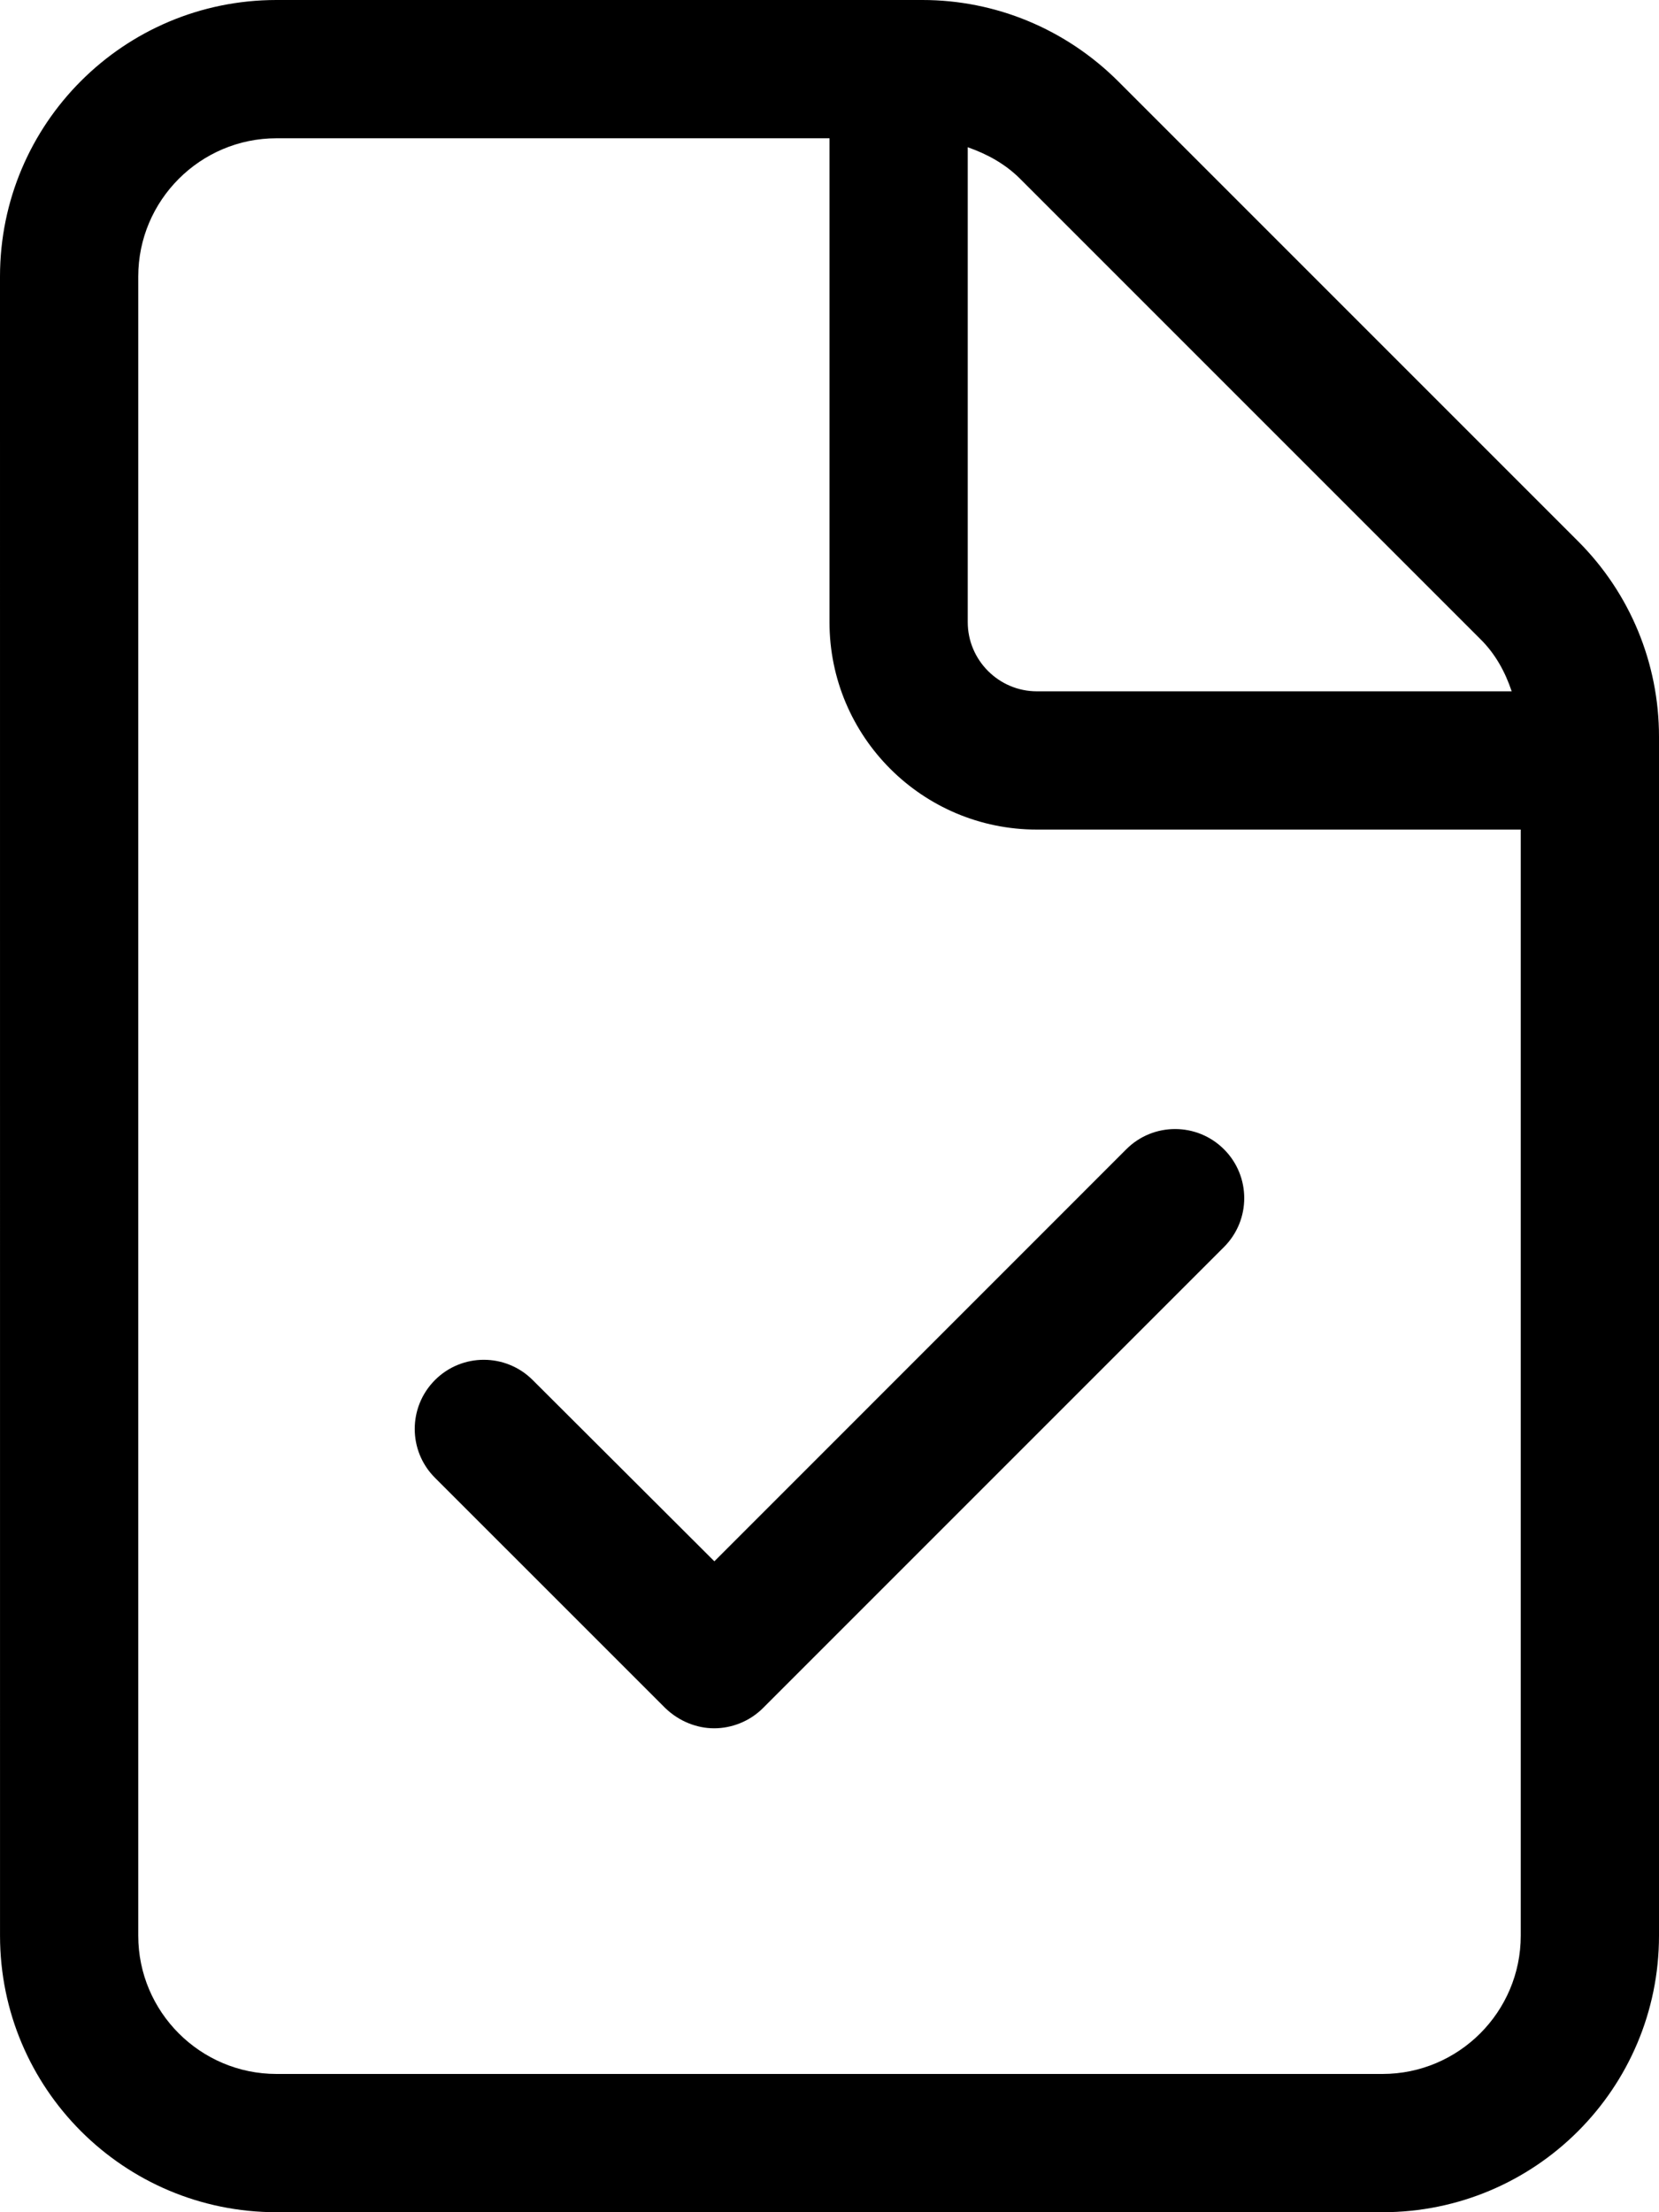
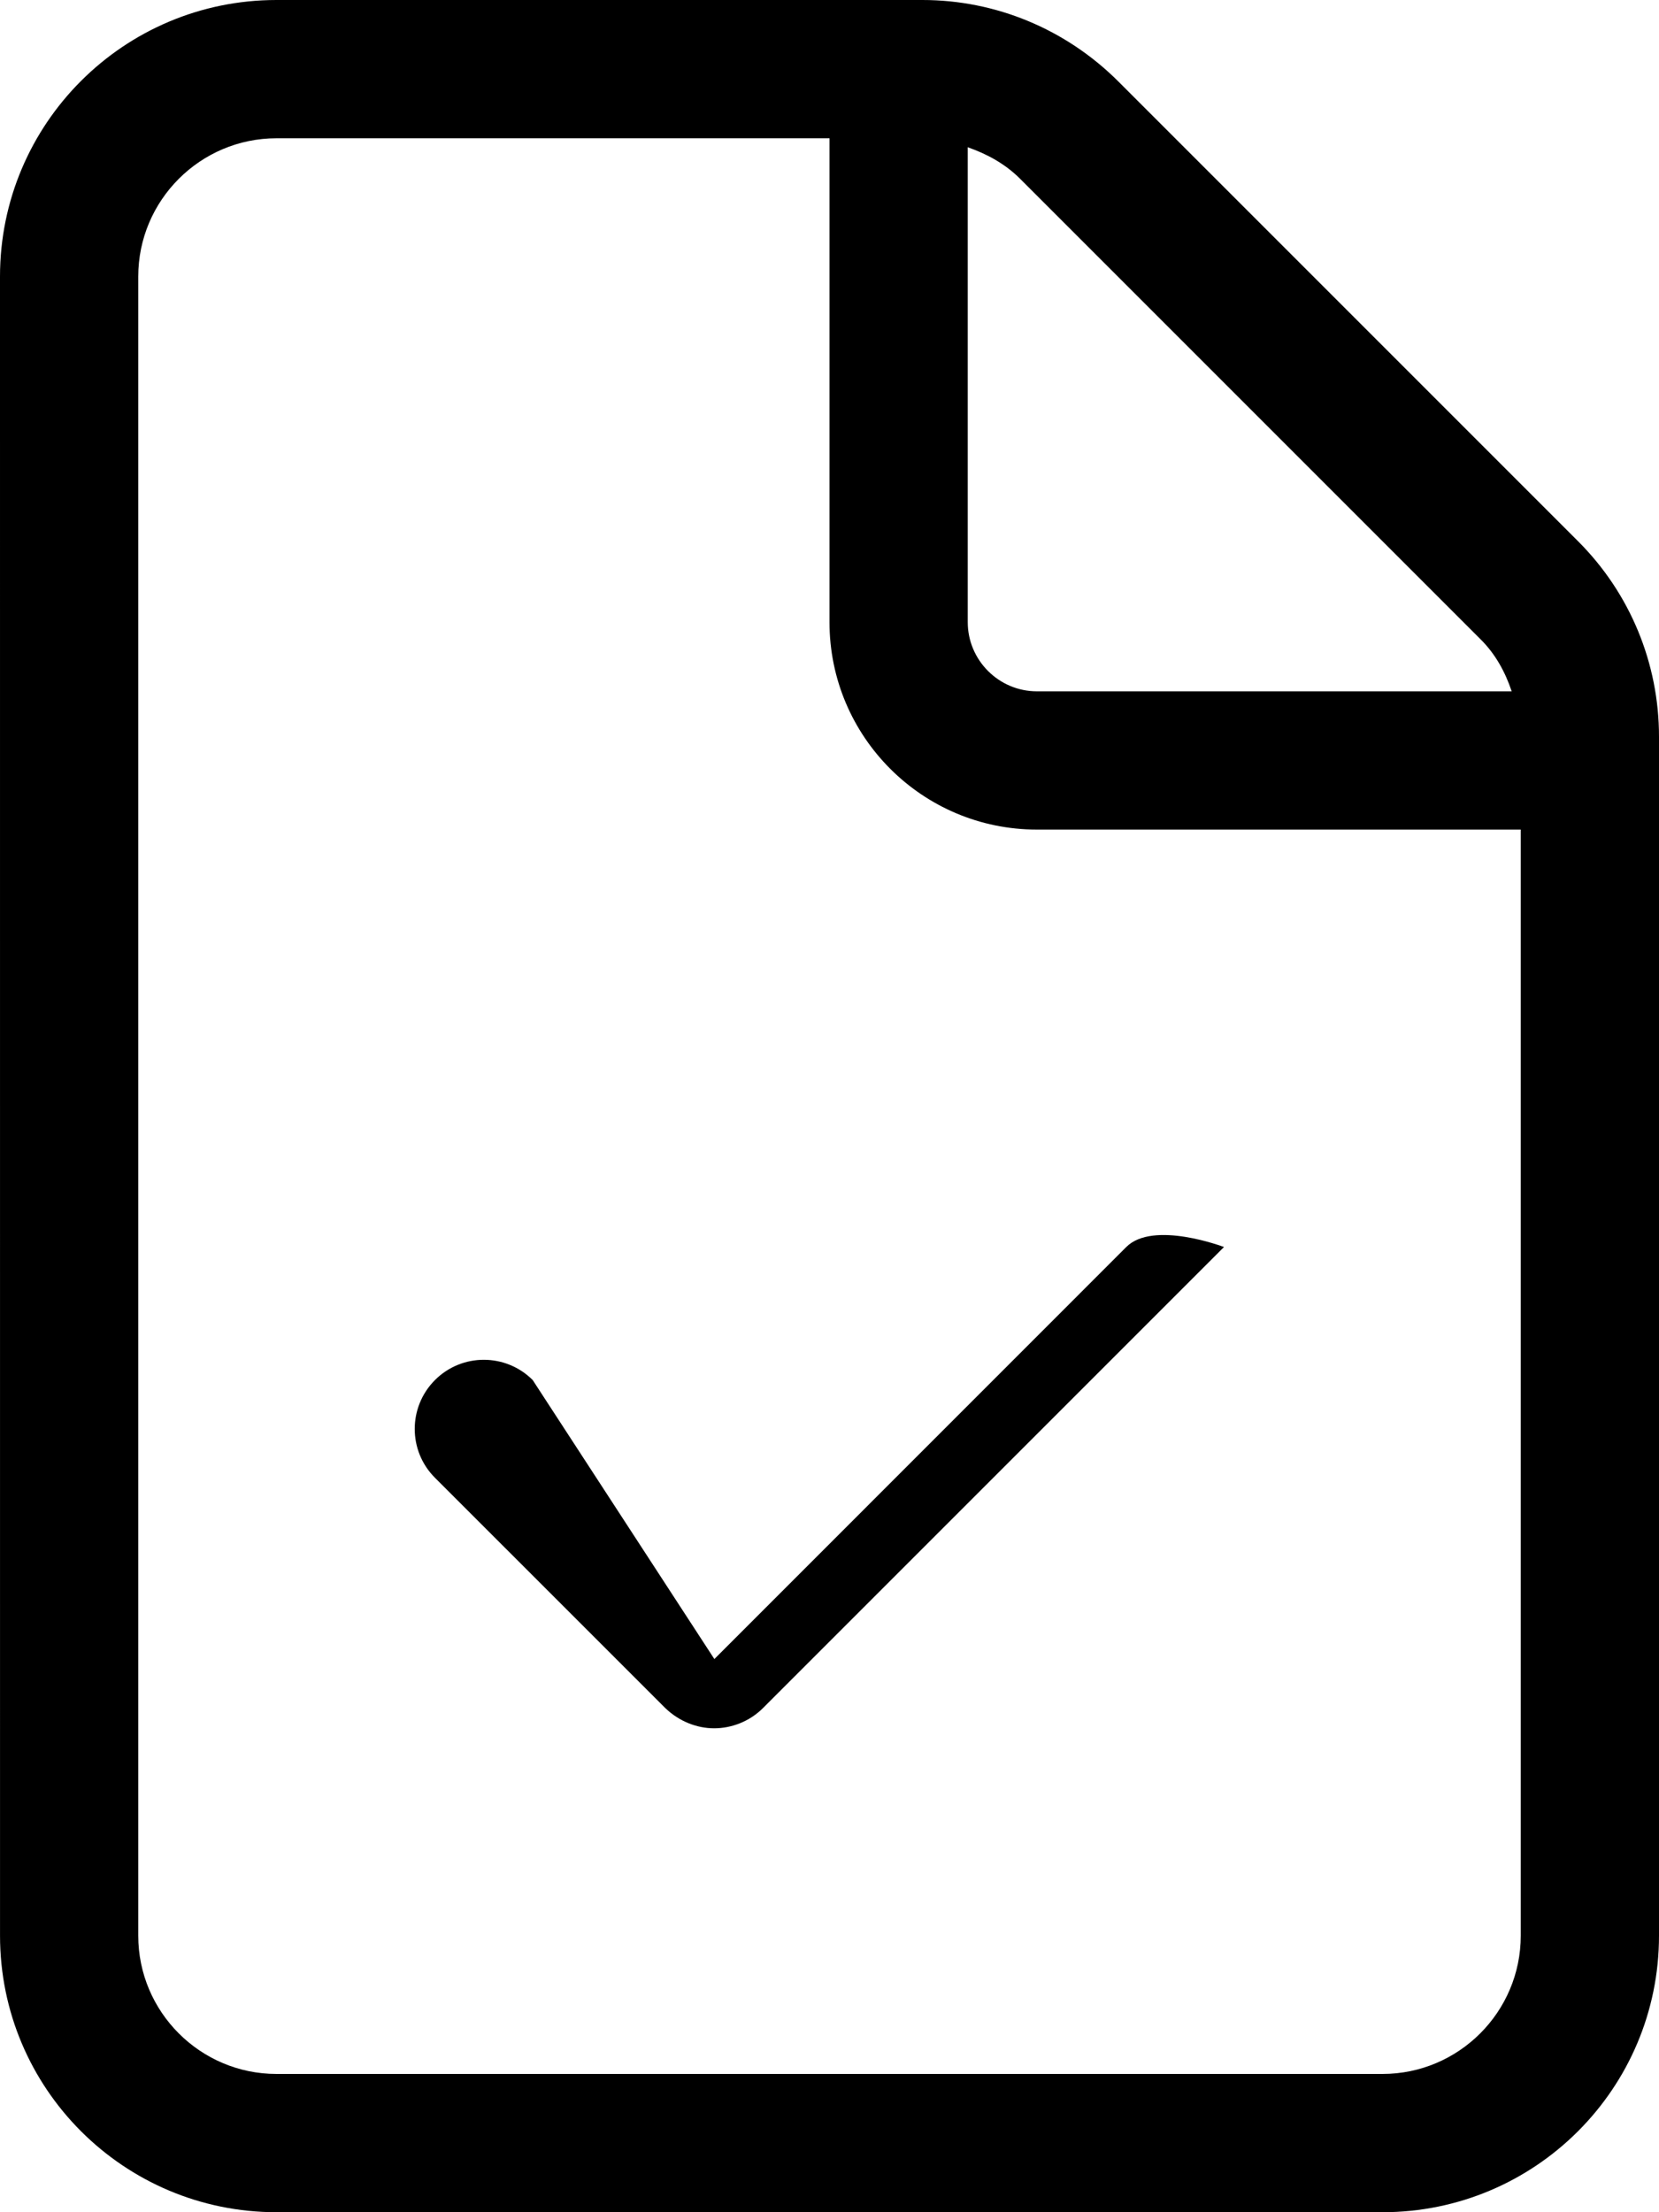
<svg xmlns="http://www.w3.org/2000/svg" viewBox="0 0 384 512">
-   <path d="M365.3 125.3l-106.5-106.5C246.7 6.742 230.5 0 213.5 0H64C28.65 0 0 28.65 0 64l.006 384c0 35.35 28.65 64 64 64H320c35.35 0 64-28.65 64-64V170.5C384 153.5 377.3 137.3 365.3 125.3zM224 34.08c4.477 1.566 8.666 3.846 12.12 7.299l106.5 106.5C346.1 151.3 348.4 155.5 349.9 160H240C231.2 160 224 152.8 224 144V34.08zM352 448c0 17.64-14.36 32-32 32H64c-17.64 0-32-14.36-32-32V64c0-17.64 14.36-32 32-32h128v112C192 170.5 213.5 192 240 192H352V448zM123.3 319.4c-6.25-6.25-16.38-6.25-22.62 0s-6.25 16.38 0 22.62l53.34 53.33C157.2 398.4 161.3 400 165.3 400s8.188-1.562 11.31-4.688l106.7-106.7c6.25-6.25 6.25-16.38 0-22.62s-16.38-6.25-22.62 0l-95.34 95.36L123.3 319.4z" />
+   <path d="M365.3 125.3l-106.5-106.5C246.7 6.742 230.5 0 213.5 0H64C28.65 0 0 28.65 0 64l.006 384c0 35.35 28.65 64 64 64H320c35.35 0 64-28.65 64-64V170.5C384 153.5 377.3 137.3 365.3 125.3zM224 34.08c4.477 1.566 8.666 3.846 12.12 7.299l106.5 106.5C346.1 151.3 348.4 155.5 349.9 160H240C231.2 160 224 152.8 224 144V34.08zM352 448c0 17.64-14.36 32-32 32H64c-17.64 0-32-14.36-32-32V64c0-17.64 14.36-32 32-32h128v112C192 170.5 213.5 192 240 192H352V448zM123.3 319.4c-6.25-6.25-16.38-6.25-22.62 0s-6.25 16.38 0 22.62l53.34 53.33C157.2 398.4 161.3 400 165.3 400s8.188-1.562 11.31-4.688l106.7-106.7s-16.38-6.25-22.62 0l-95.34 95.36L123.3 319.4z" />
</svg>